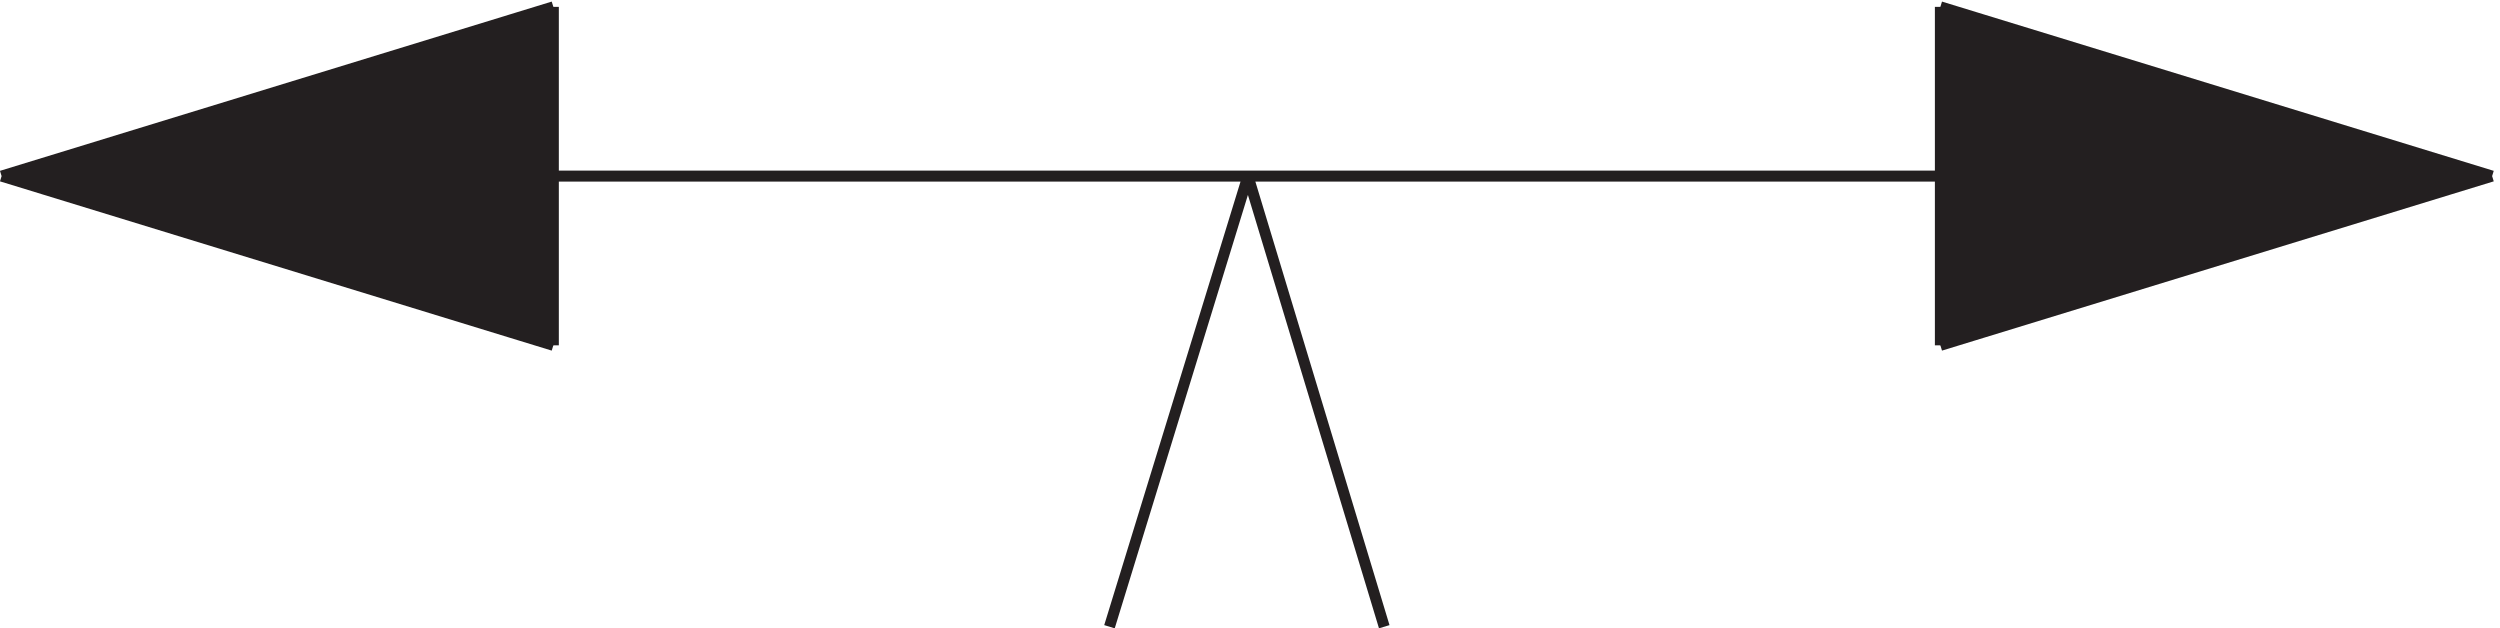
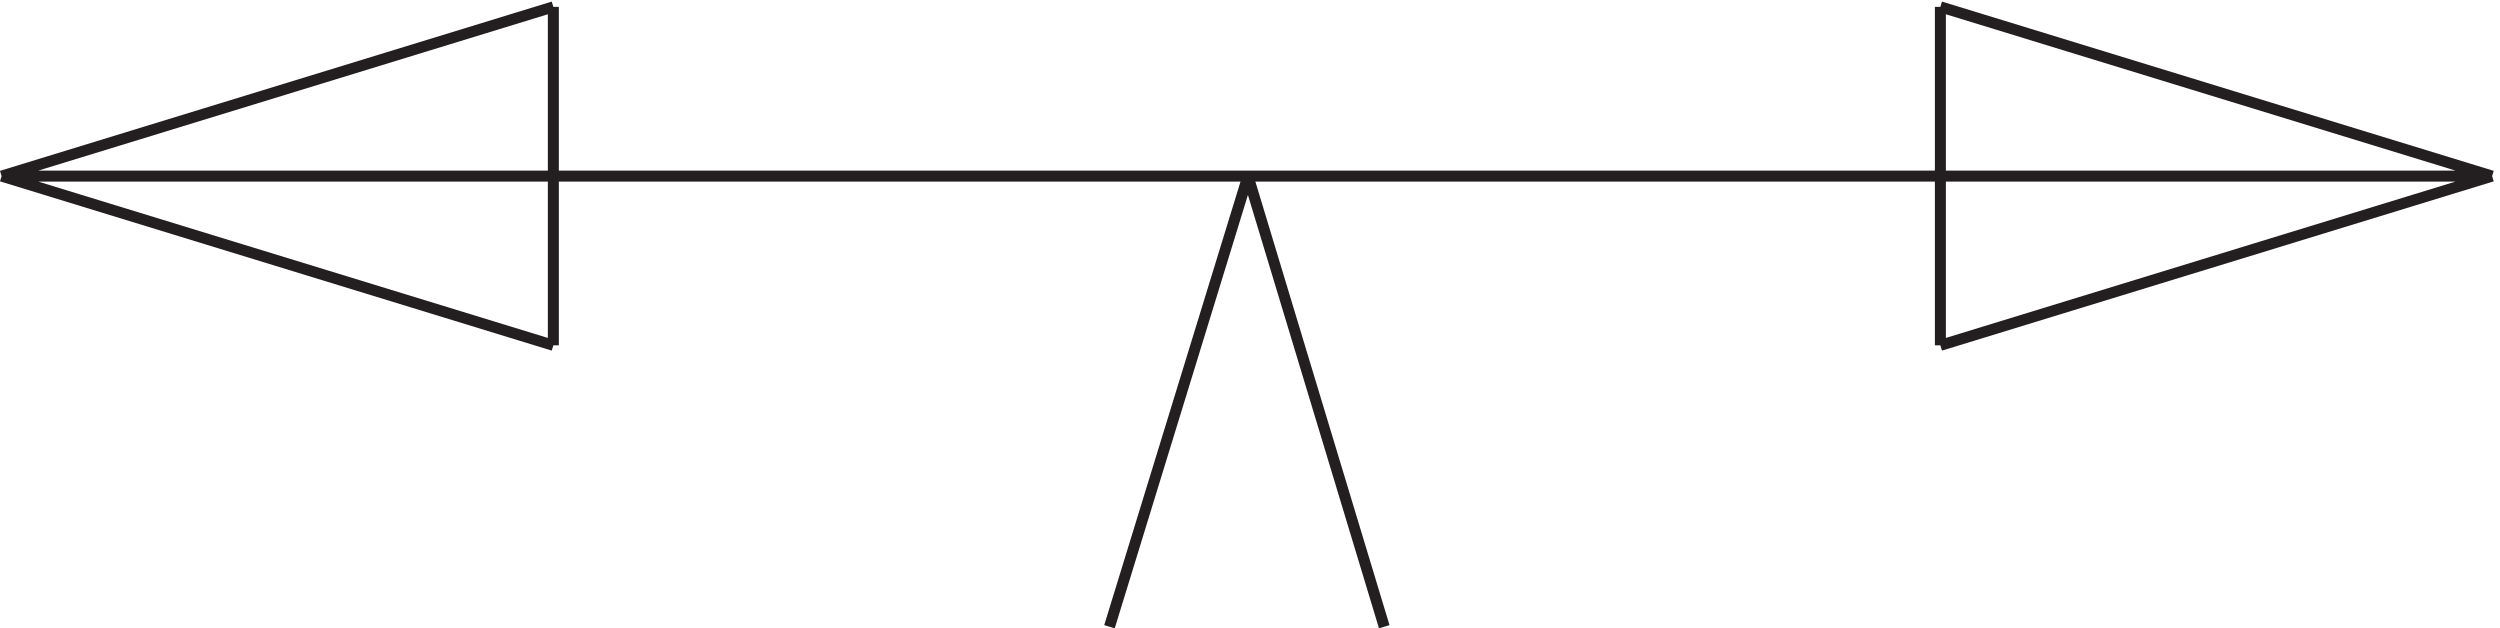
<svg xmlns="http://www.w3.org/2000/svg" xml:space="preserve" width="226.893" height="57.025">
-   <path d="M1326.33 426.664v-231l376.5 114.809M379.832 426.664v-231L3.332 310.473" style="fill:#231f20;fill-opacity:1;fill-rule:evenodd;stroke:none" transform="matrix(.133 0 0 -.133 -.298 57.367)" />
  <path d="m759.332 3.664 94.5 307.5m0 0H3.332m376.5-115.5-376.5 115.5m0 0 376.5 115.5m0 0v-231m946.498 231 376.5-115.5m0 0-376.5-115.5m-472.498 115.5h848.998m-848.998 0 93-307.5m379.498 192v231" style="fill:none;stroke:#231f20;stroke-width:7.5;stroke-linecap:butt;stroke-linejoin:miter;stroke-miterlimit:10;stroke-dasharray:none;stroke-opacity:1" transform="matrix(.133 0 0 -.133 -.298 57.367)" />
</svg>